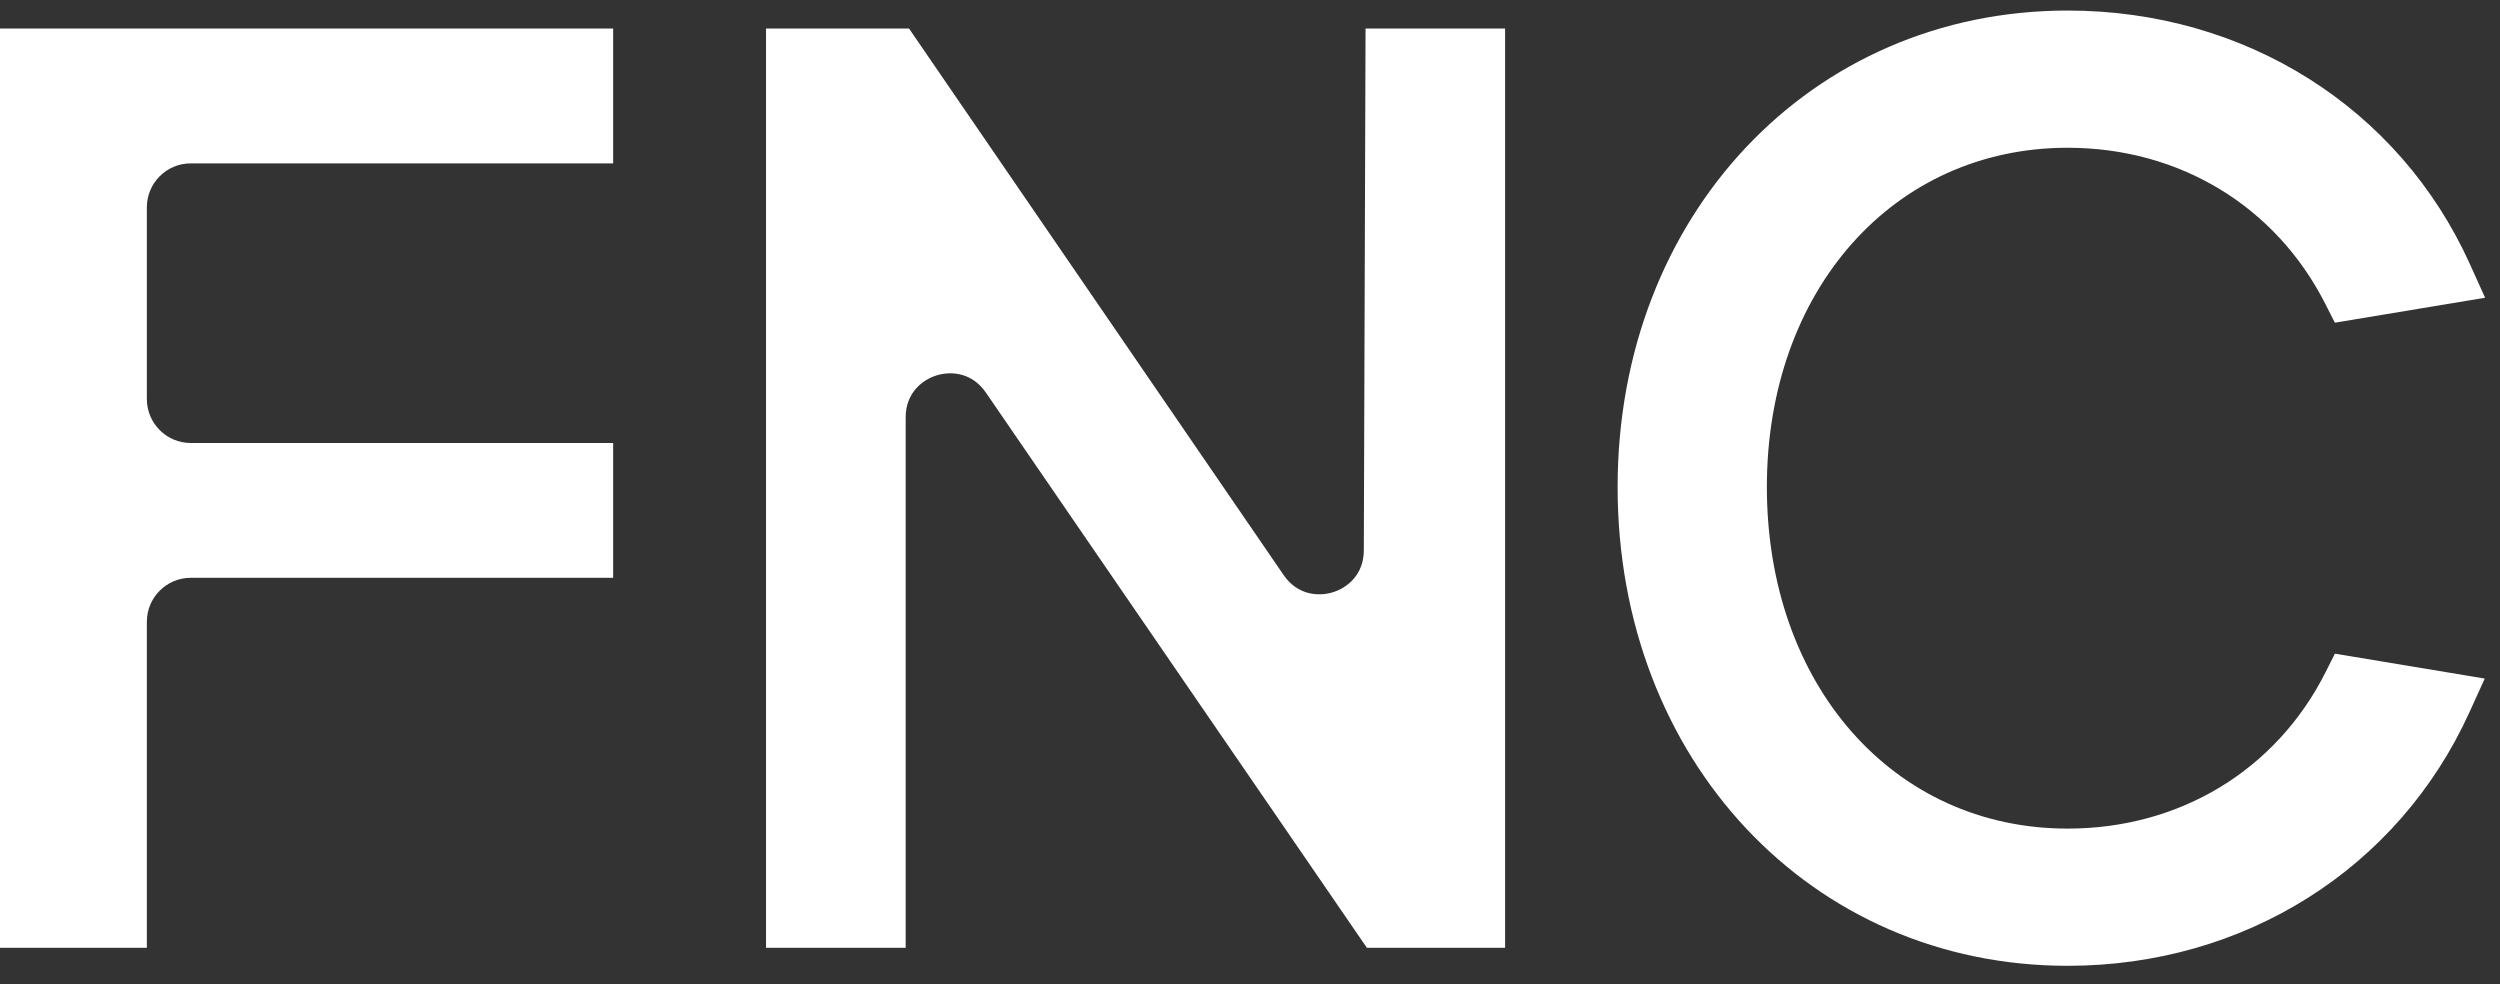
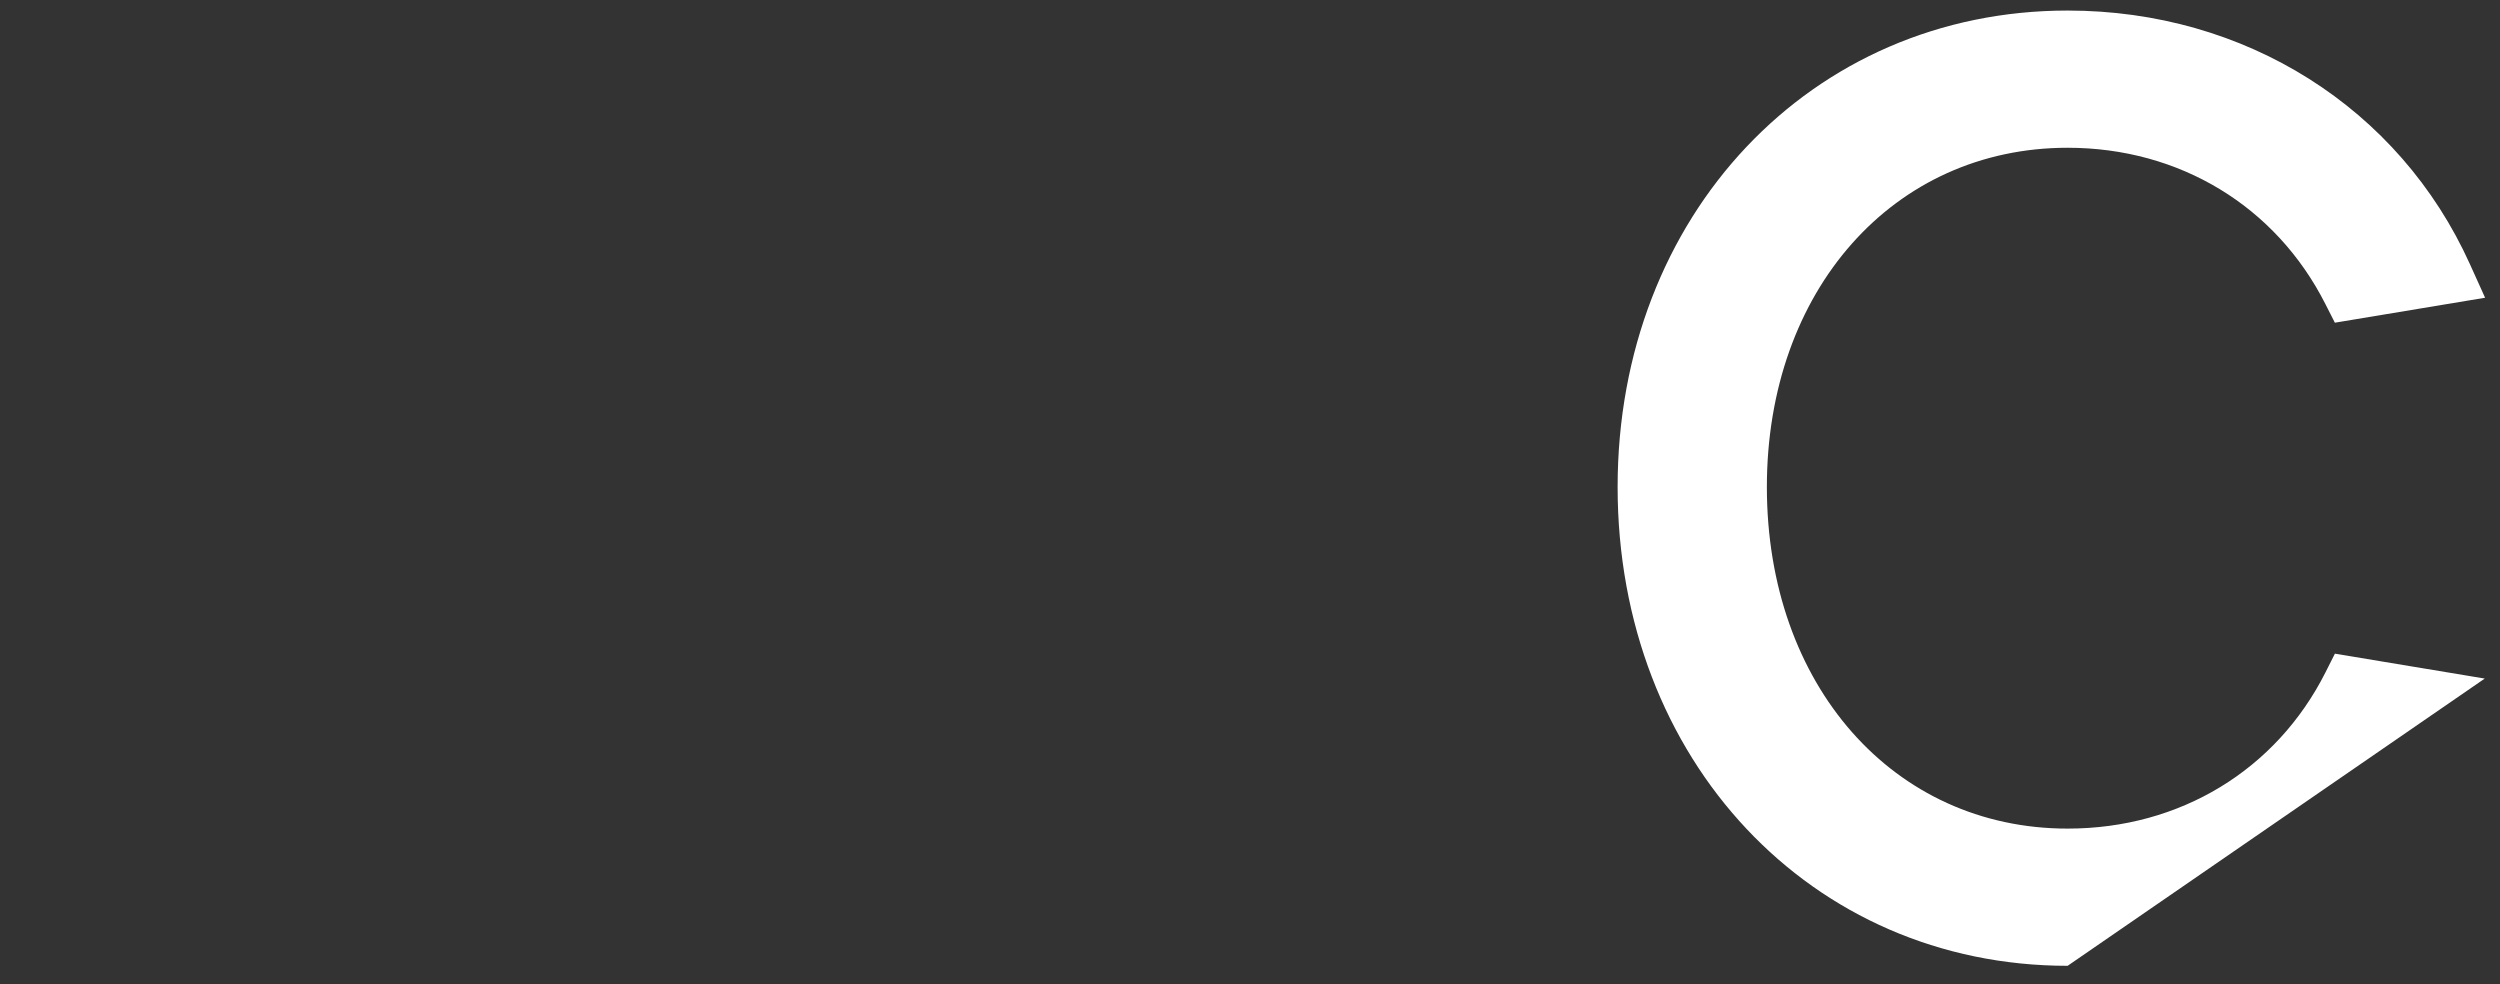
<svg xmlns="http://www.w3.org/2000/svg" width="127" height="50" viewBox="0 0 127 50" fill="none">
  <rect x="0" y="0" width="127" height="50" fill="#333333" stroke="none" />
-   <path d="M69.282 27.962C69.278 29.172 68.467 29.853 67.708 30.087C66.95 30.32 65.896 30.215 65.211 29.216L46.323 1.66L46.18 1.451H38.914V48.148H46.008V21.201C46.008 19.989 46.819 19.306 47.578 19.07C48.337 18.834 49.392 18.939 50.079 19.939L69.438 48.148H76.459V1.451H69.37L69.282 27.962Z" fill="white" />
-   <path d="M0 48.148H7.46V31.583C7.46 30.353 8.461 29.352 9.691 29.352H31.148V22.504H9.691C8.461 22.504 7.46 21.503 7.46 20.273V10.53C7.46 9.3 8.461 8.299 9.691 8.299H31.148V1.451H0V48.148Z" fill="white" />
-   <path d="M118.136 34.153C115.629 39.125 110.732 42.093 105.036 42.093C96.183 42.093 89.757 34.795 89.757 24.739C89.757 14.754 96.183 7.506 105.036 7.506C110.719 7.506 115.614 10.476 118.132 15.45L118.611 16.393L126.243 15.125L125.471 13.417C121.881 5.472 114.051 0.536 105.036 0.536C92.004 0.536 82.175 10.941 82.175 24.739C82.175 38.606 92.004 49.063 105.036 49.063C114.017 49.063 121.838 44.127 125.448 36.181L126.225 34.471L118.613 33.206L118.136 34.153Z" fill="white" />
+   <path d="M118.136 34.153C115.629 39.125 110.732 42.093 105.036 42.093C96.183 42.093 89.757 34.795 89.757 24.739C89.757 14.754 96.183 7.506 105.036 7.506C110.719 7.506 115.614 10.476 118.132 15.45L118.611 16.393L126.243 15.125L125.471 13.417C121.881 5.472 114.051 0.536 105.036 0.536C92.004 0.536 82.175 10.941 82.175 24.739C82.175 38.606 92.004 49.063 105.036 49.063L126.225 34.471L118.613 33.206L118.136 34.153Z" fill="white" />
</svg>